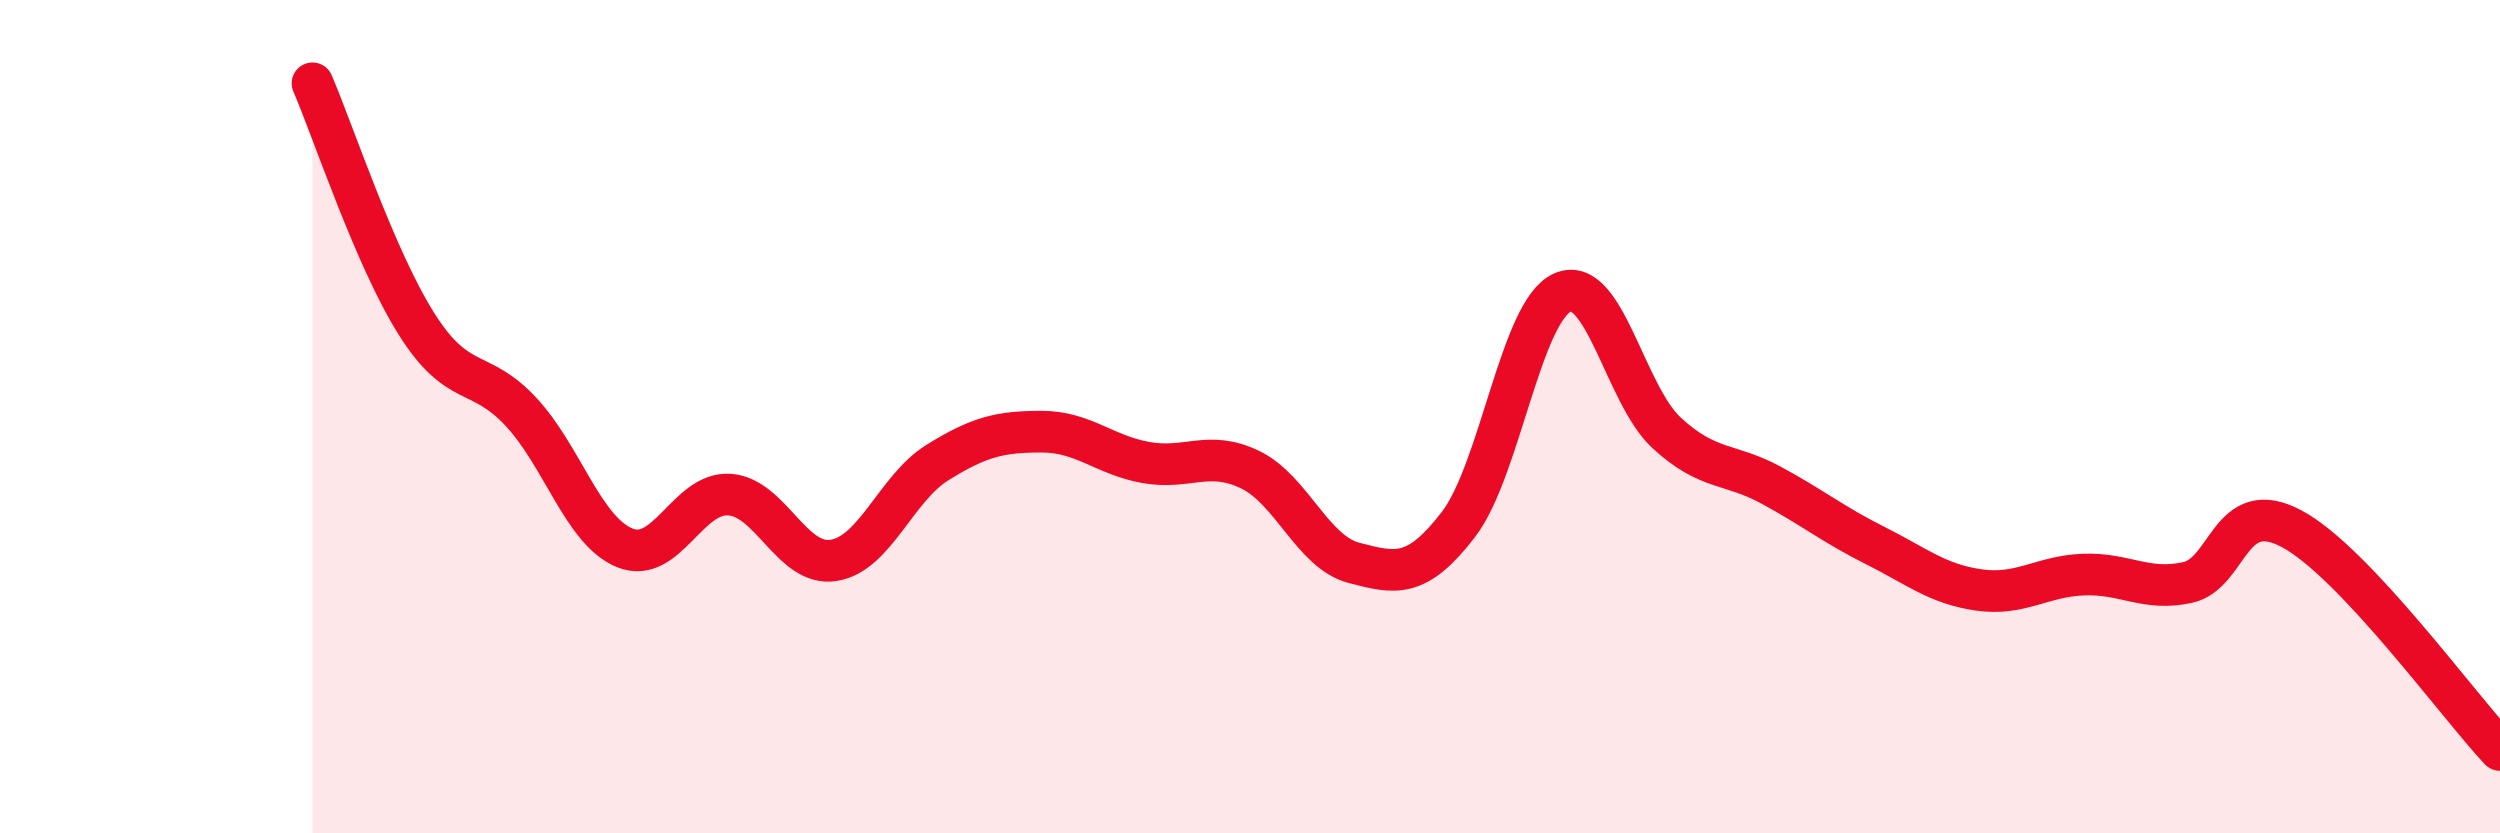
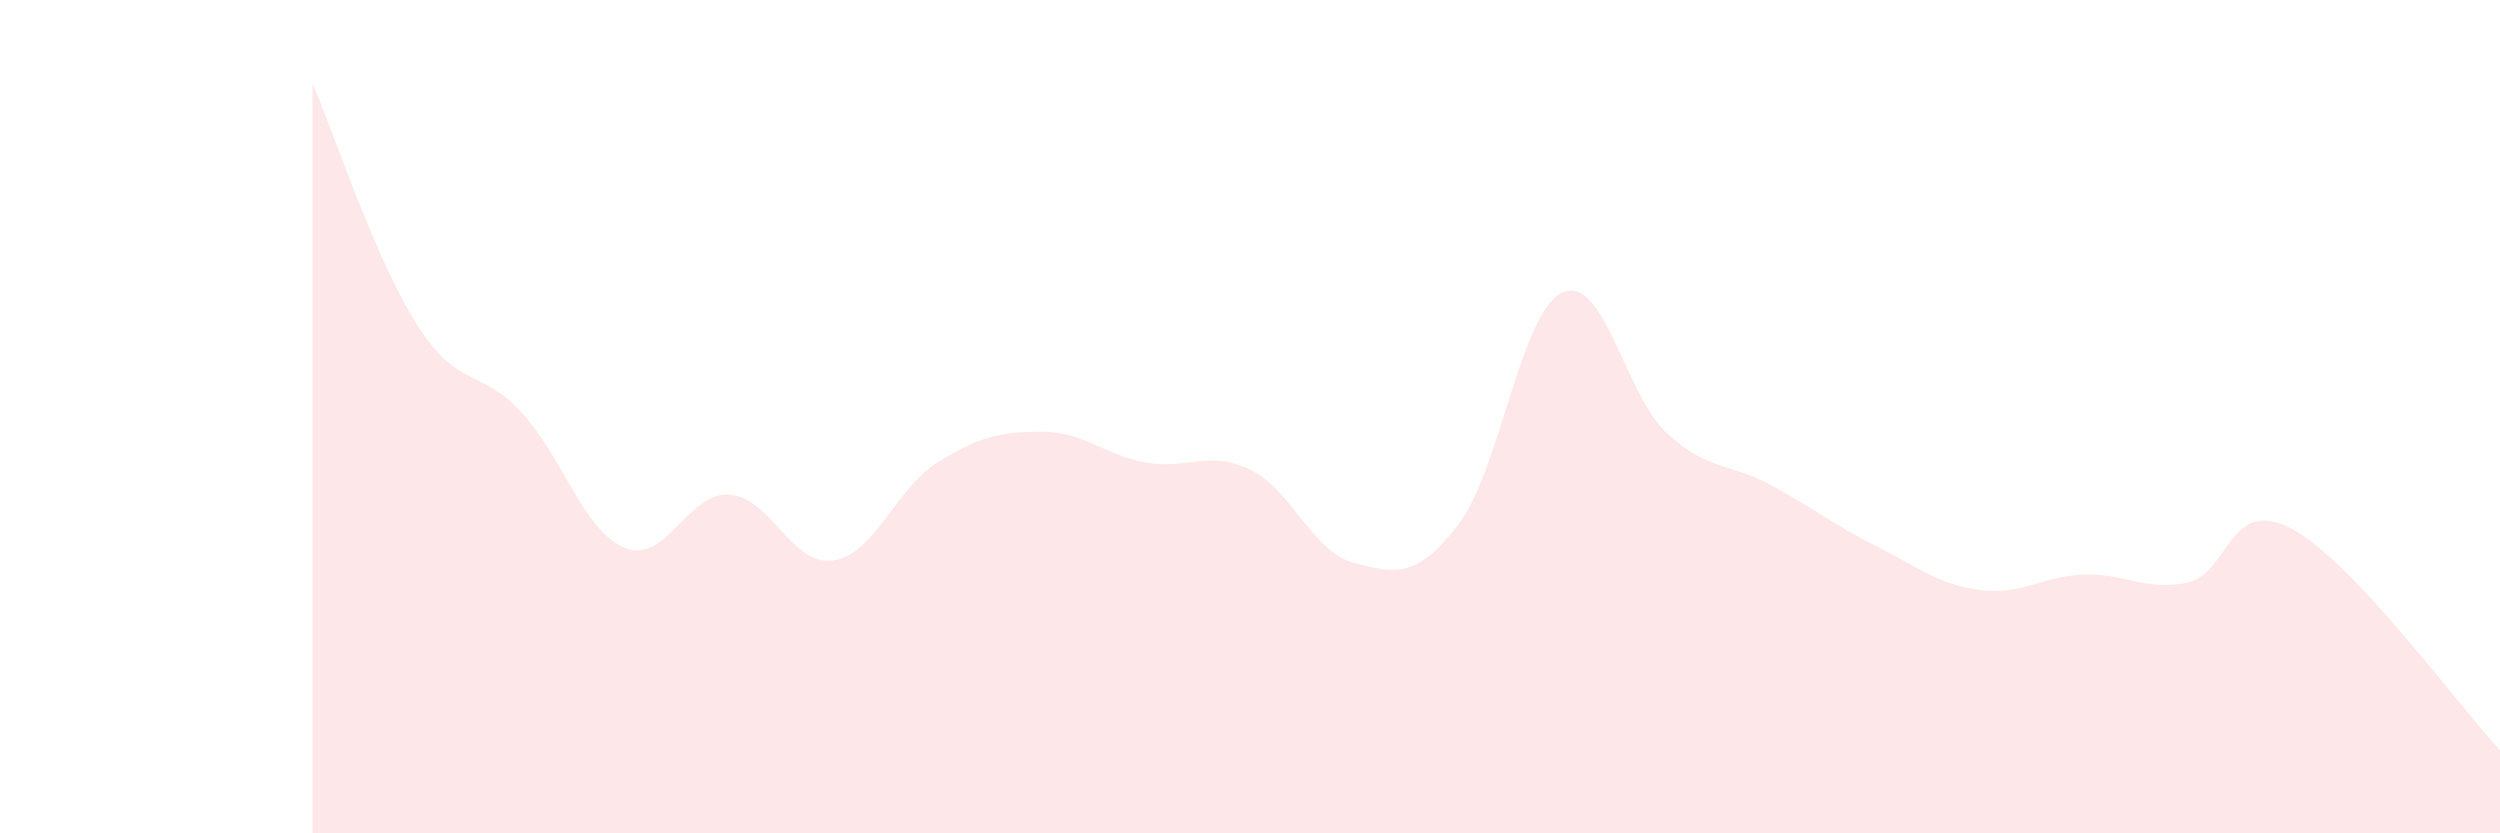
<svg xmlns="http://www.w3.org/2000/svg" width="60" height="20" viewBox="0 0 60 20">
  <path d="M 7.5,2 C 8,3.16 9,6.2 10,7.78 C 11,9.36 11.5,8.81 12.5,9.88 C 13.5,10.95 14,12.75 15,13.15 C 16,13.55 16.5,11.81 17.5,11.87 C 18.5,11.93 19,13.6 20,13.45 C 21,13.3 21.5,11.72 22.5,11.1 C 23.5,10.48 24,10.36 25,10.36 C 26,10.36 26.5,10.92 27.5,11.1 C 28.5,11.28 29,10.79 30,11.27 C 31,11.75 31.5,13.25 32.5,13.51 C 33.5,13.77 34,13.89 35,12.59 C 36,11.29 36.5,7.46 37.5,7.02 C 38.5,6.58 39,9.47 40,10.39 C 41,11.31 41.5,11.1 42.5,11.64 C 43.5,12.18 44,12.59 45,13.09 C 46,13.59 46.5,14.02 47.5,14.16 C 48.5,14.3 49,13.83 50,13.79 C 51,13.75 51.5,14.2 52.5,13.98 C 53.5,13.76 53.5,11.89 55,12.69 C 56.5,13.49 59,16.94 60,18L60 20L7.5 20Z" fill="#EB0A25" opacity="0.1" stroke-linecap="round" stroke-linejoin="round" />
-   <path d="M 7.5,2 C 8,3.16 9,6.2 10,7.78 C 11,9.36 11.5,8.81 12.5,9.88 C 13.5,10.95 14,12.75 15,13.15 C 16,13.55 16.5,11.81 17.5,11.87 C 18.5,11.93 19,13.6 20,13.45 C 21,13.3 21.5,11.72 22.5,11.1 C 23.5,10.48 24,10.36 25,10.36 C 26,10.36 26.5,10.92 27.5,11.1 C 28.5,11.28 29,10.79 30,11.27 C 31,11.75 31.5,13.25 32.5,13.51 C 33.5,13.77 34,13.89 35,12.59 C 36,11.29 36.5,7.46 37.5,7.02 C 38.5,6.58 39,9.47 40,10.39 C 41,11.31 41.5,11.1 42.5,11.64 C 43.5,12.18 44,12.59 45,13.09 C 46,13.59 46.5,14.02 47.5,14.16 C 48.5,14.3 49,13.83 50,13.79 C 51,13.75 51.5,14.2 52.5,13.98 C 53.5,13.76 53.5,11.89 55,12.69 C 56.5,13.49 59,16.94 60,18" stroke="#EB0A25" stroke-width="1" fill="none" stroke-linecap="round" stroke-linejoin="round" />
</svg>